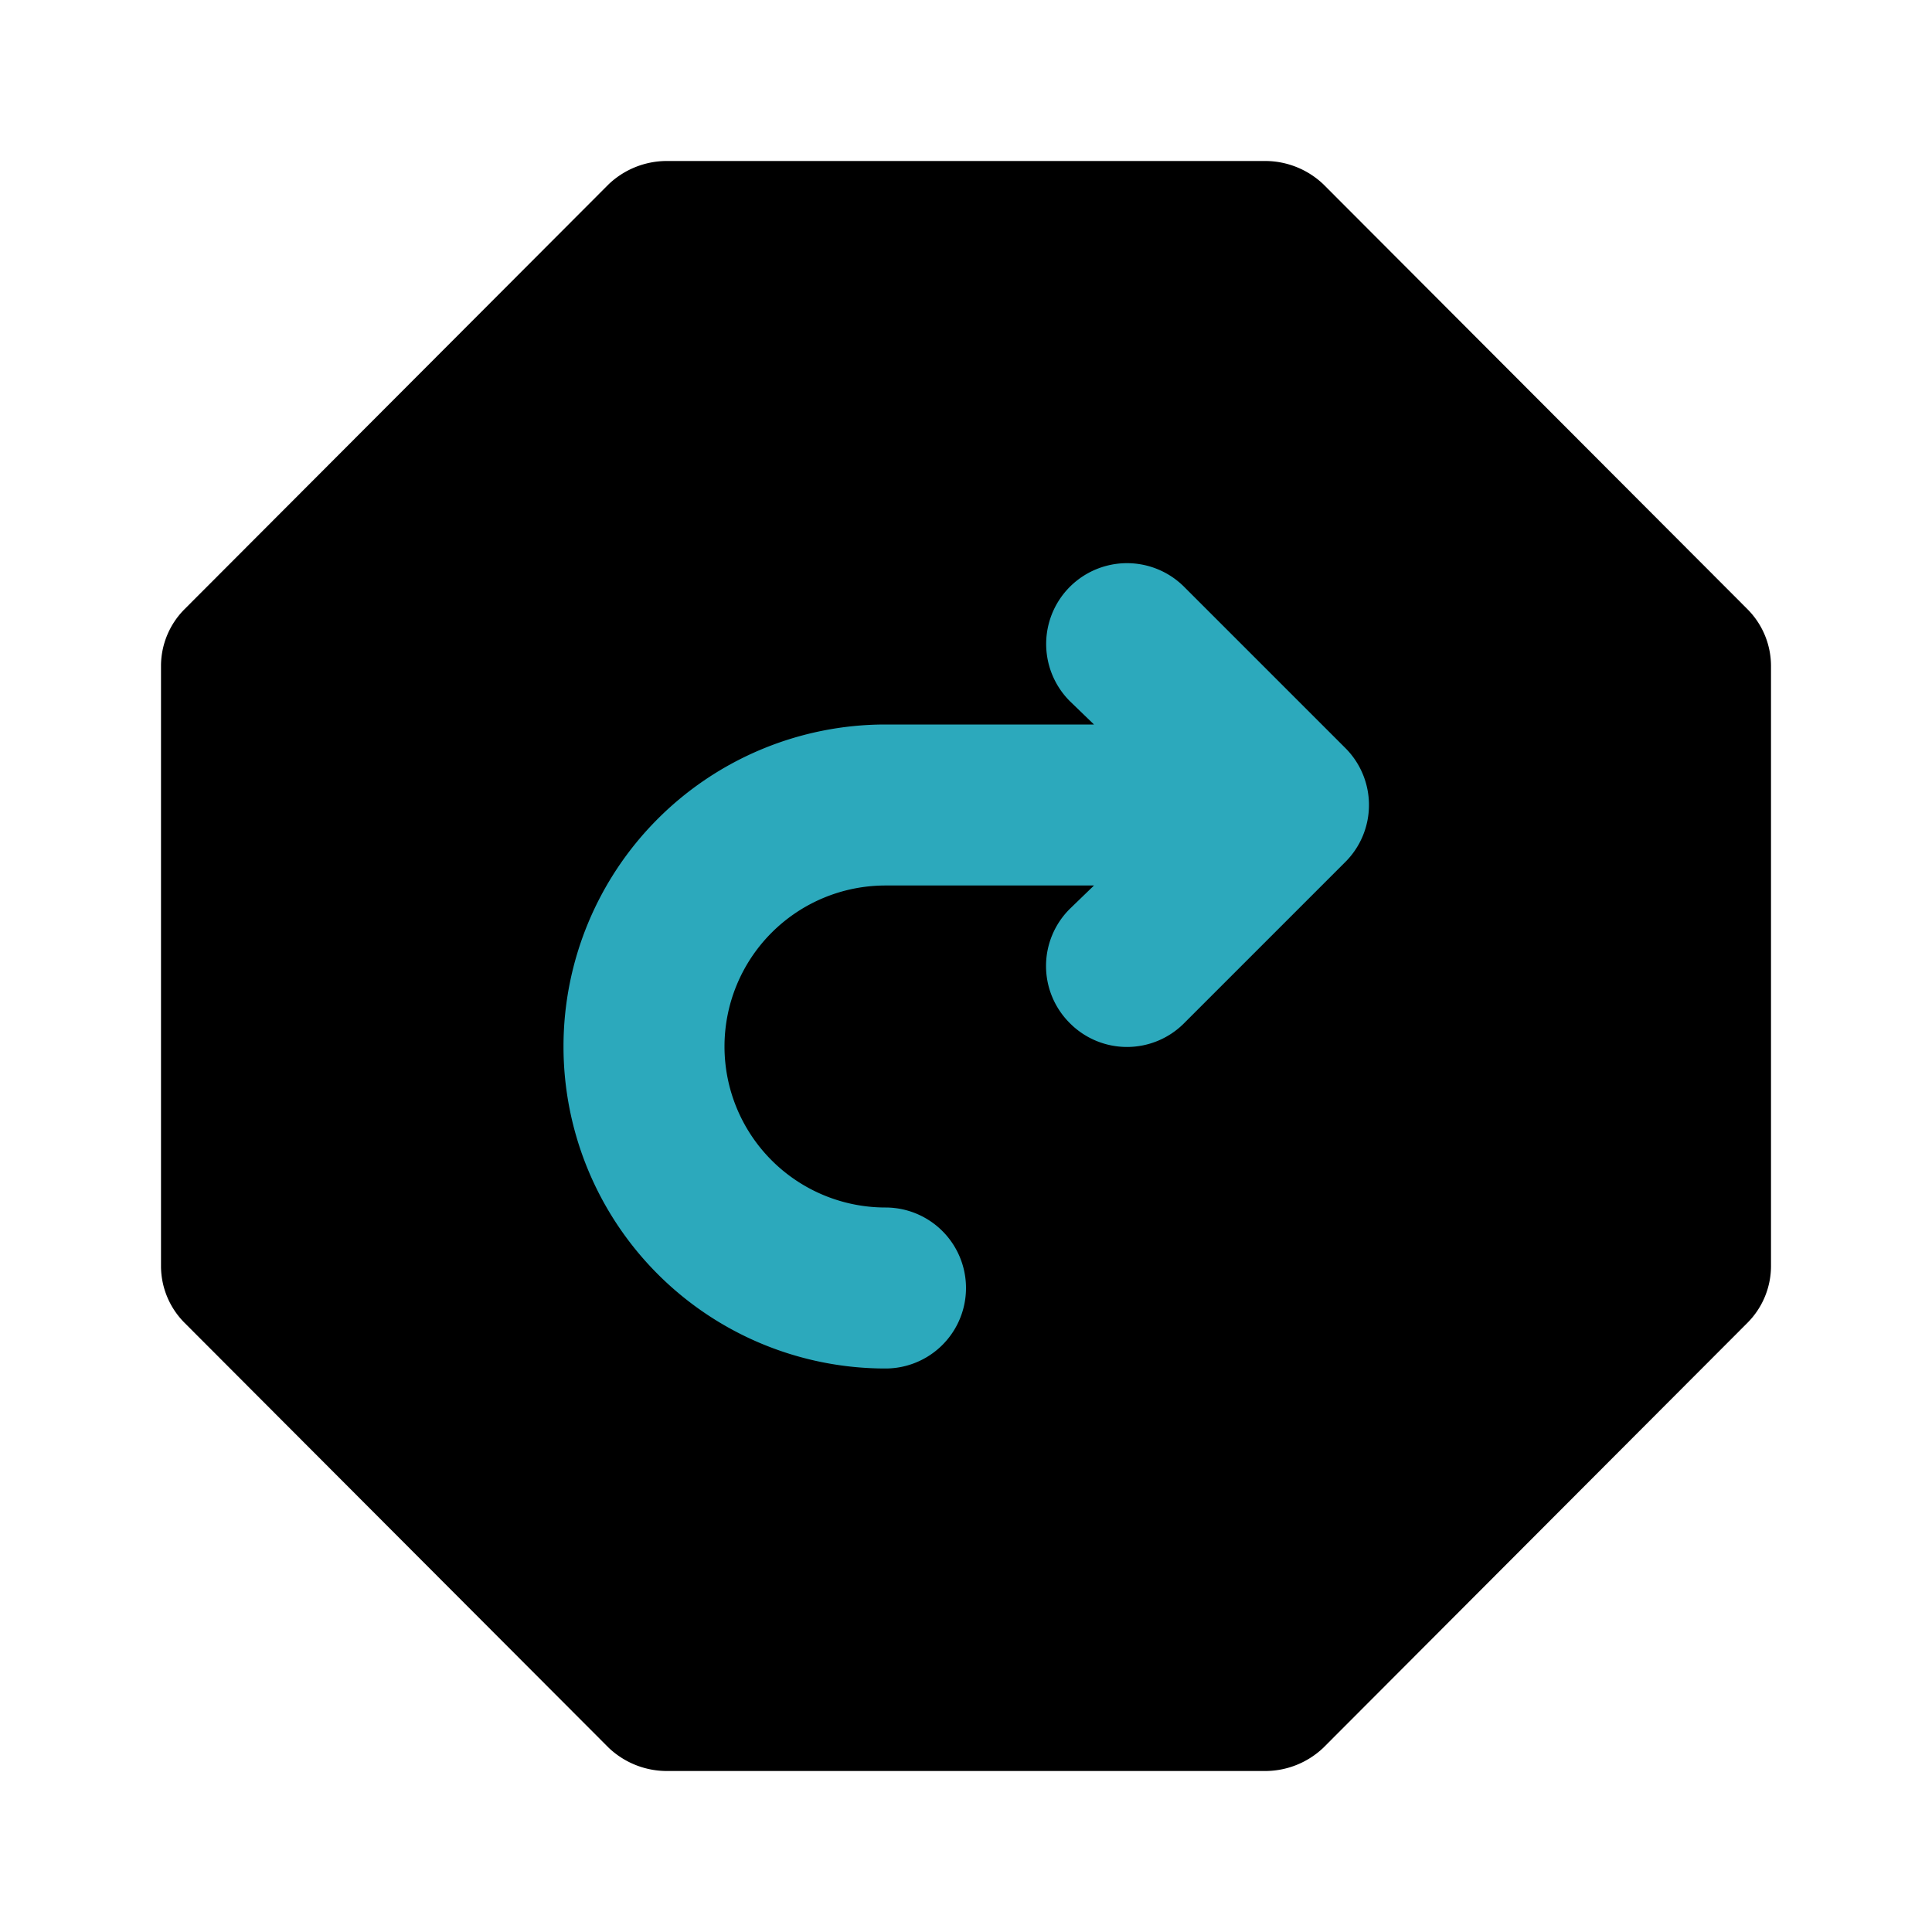
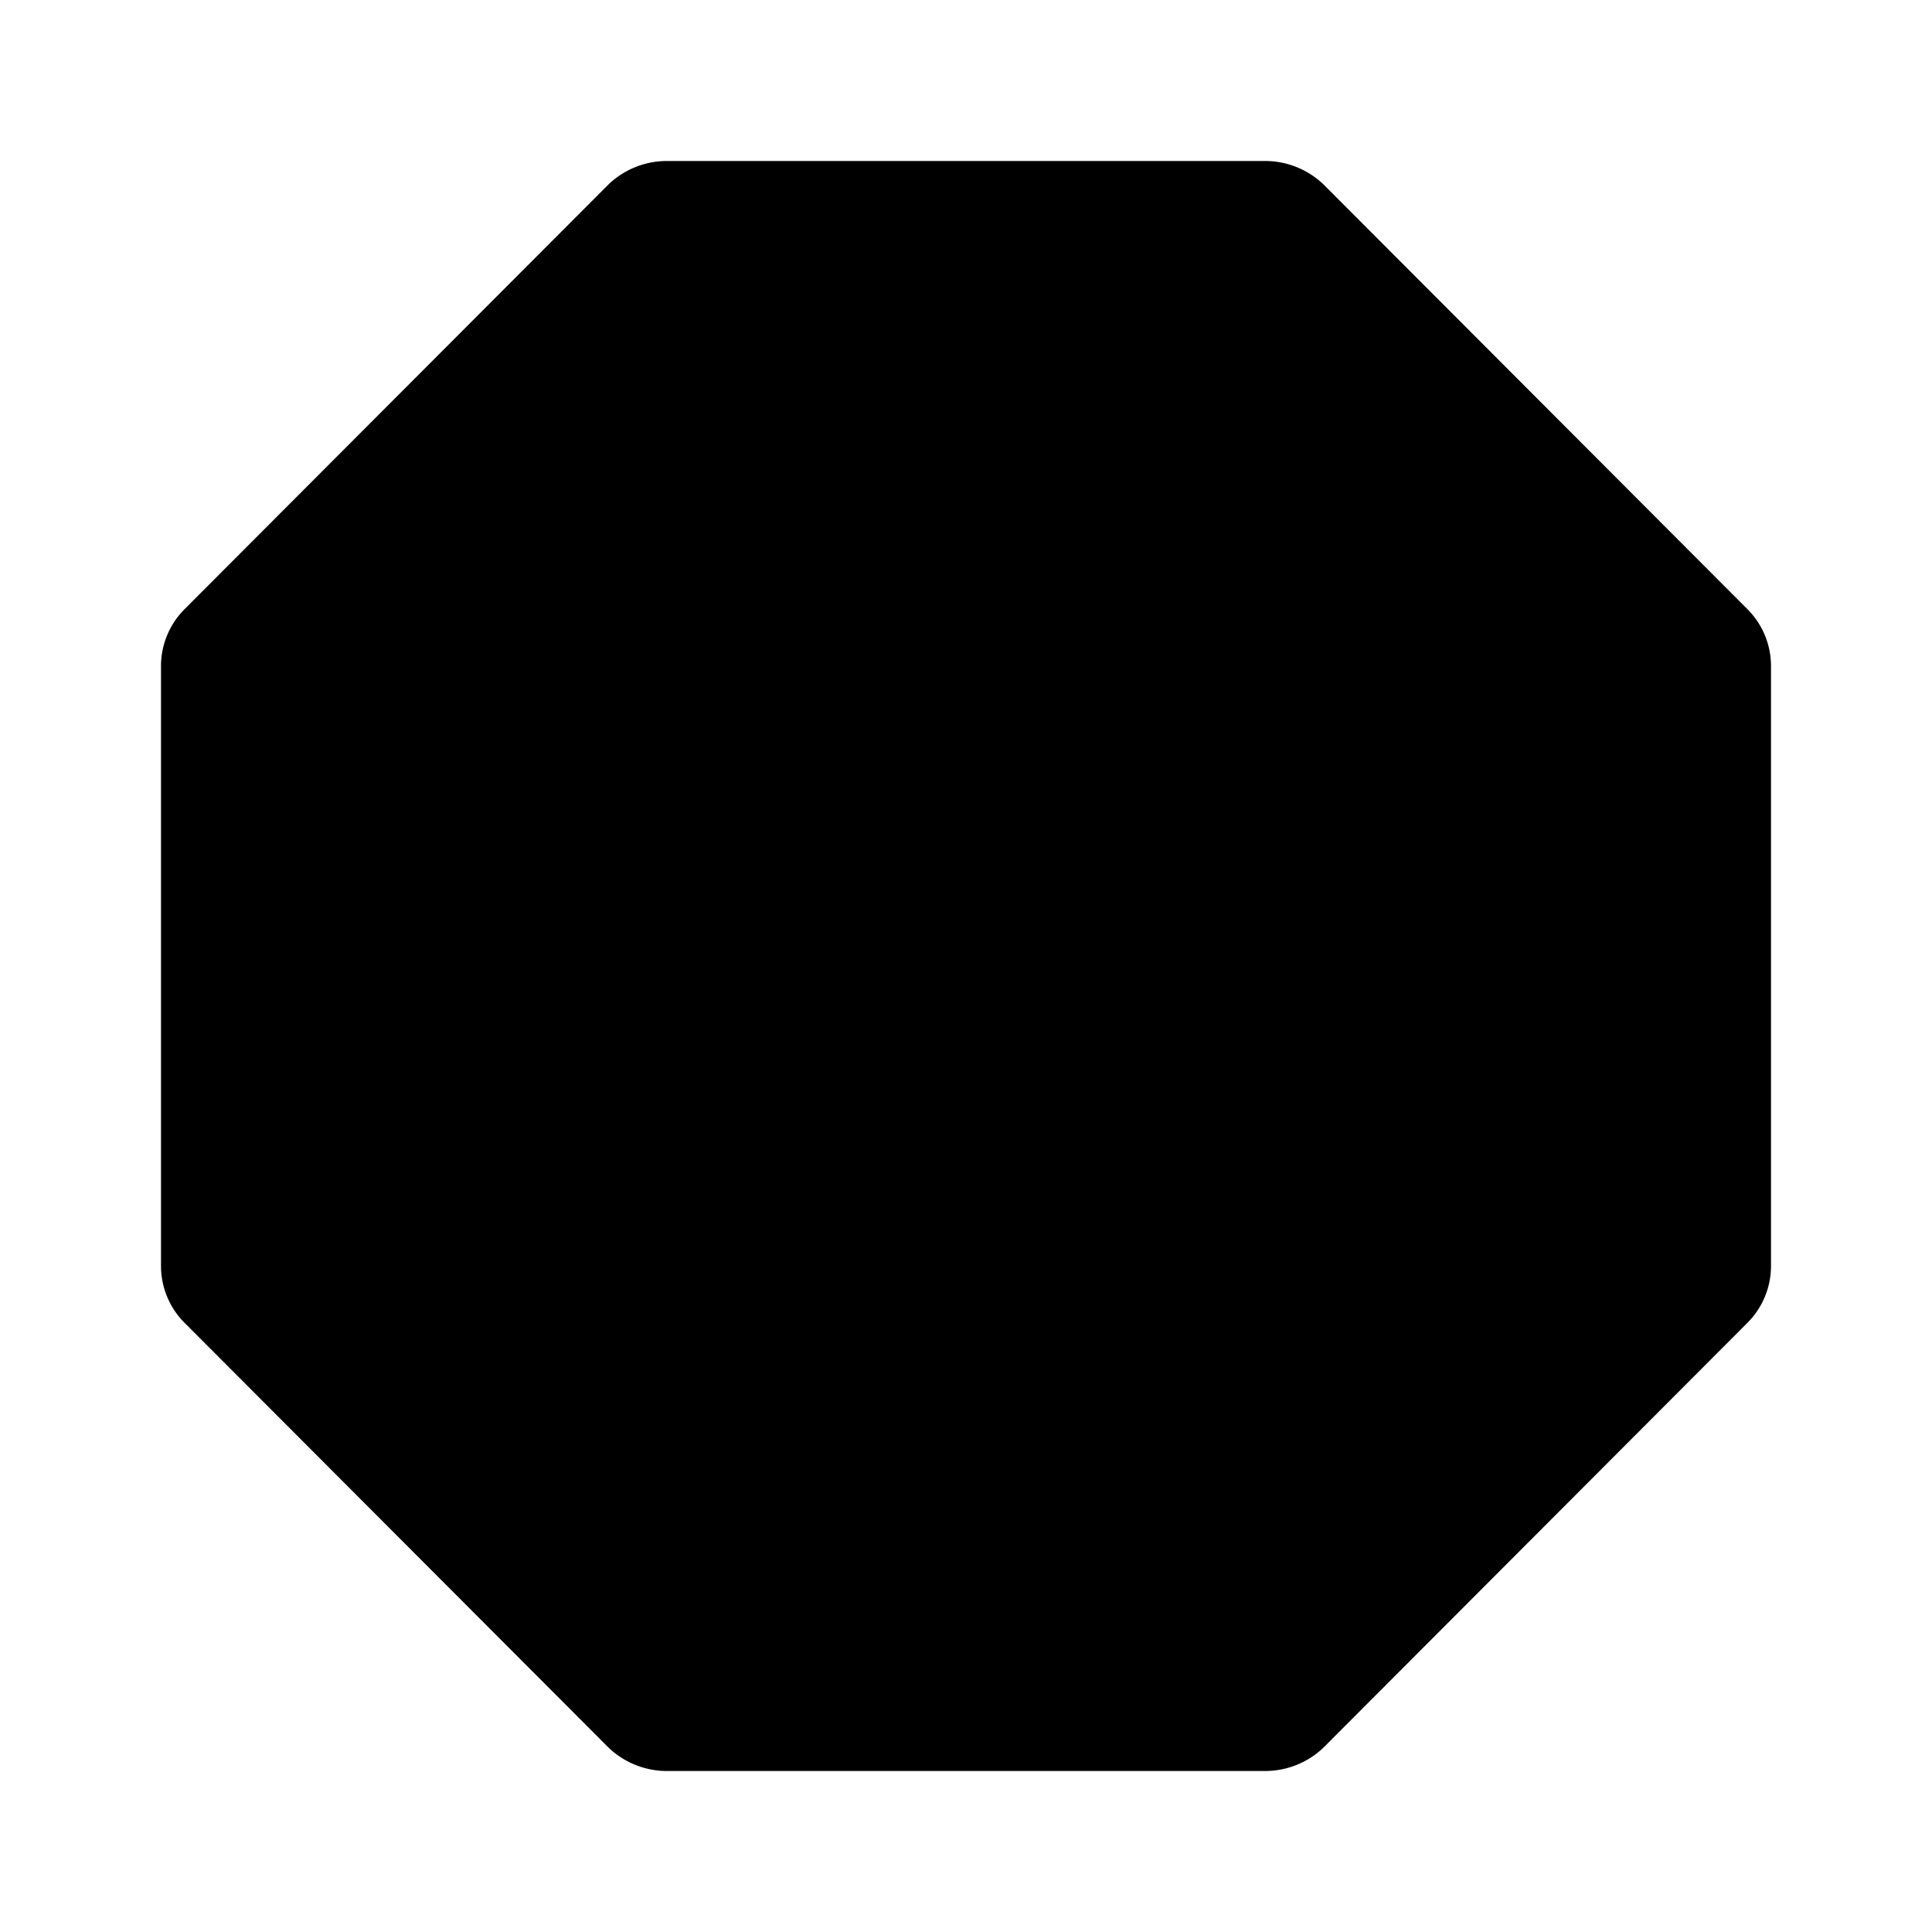
<svg xmlns="http://www.w3.org/2000/svg" fill="#000000" width="800px" height="800px" viewBox="0 0 24 24" id="turn-around-right-direction-octagon-2" data-name="Flat Color" class="icon flat-color">
  <path id="primary" d="M21.71,7.57,16.44,2.29A1.05,1.05,0,0,0,15.73,2H8.27a1.05,1.05,0,0,0-.71.29L2.29,7.57a1,1,0,0,0-.29.7v7.46a1,1,0,0,0,.29.7l5.27,5.28a1.05,1.05,0,0,0,.71.29h7.46a1.05,1.05,0,0,0,.71-.29l5.27-5.28a1,1,0,0,0,.29-.7V8.27A1,1,0,0,0,21.71,7.57Z" style="fill: rgb(0, 0, 0);" />
-   <path id="secondary" d="M16.71,9.29l-2-2a1,1,0,1,0-1.42,1.42l.3.29H11a4,4,0,0,0,0,8,1,1,0,0,0,0-2,2,2,0,0,1,0-4h2.59l-.3.29a1,1,0,0,0,0,1.42,1,1,0,0,0,1.42,0l2-2A1,1,0,0,0,16.71,9.29Z" style="fill: rgb(44, 169, 188);" />
</svg>